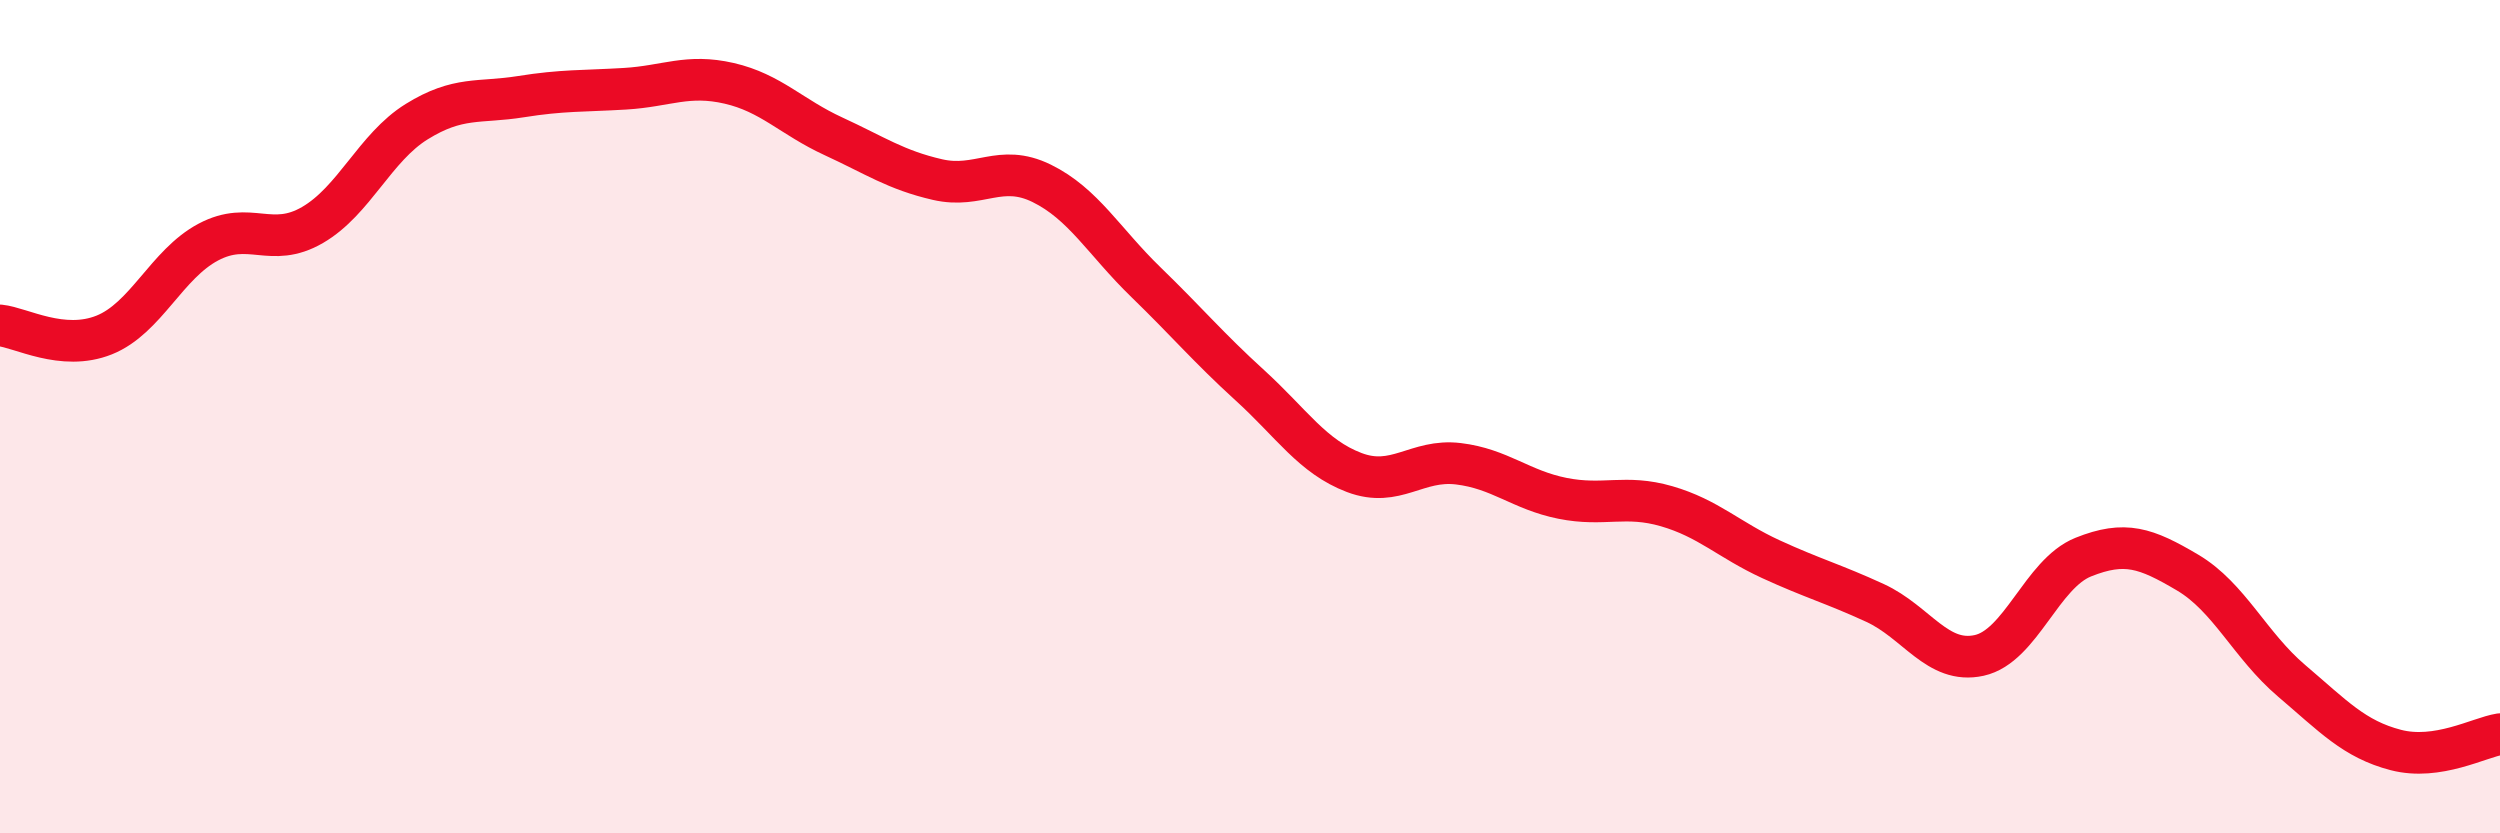
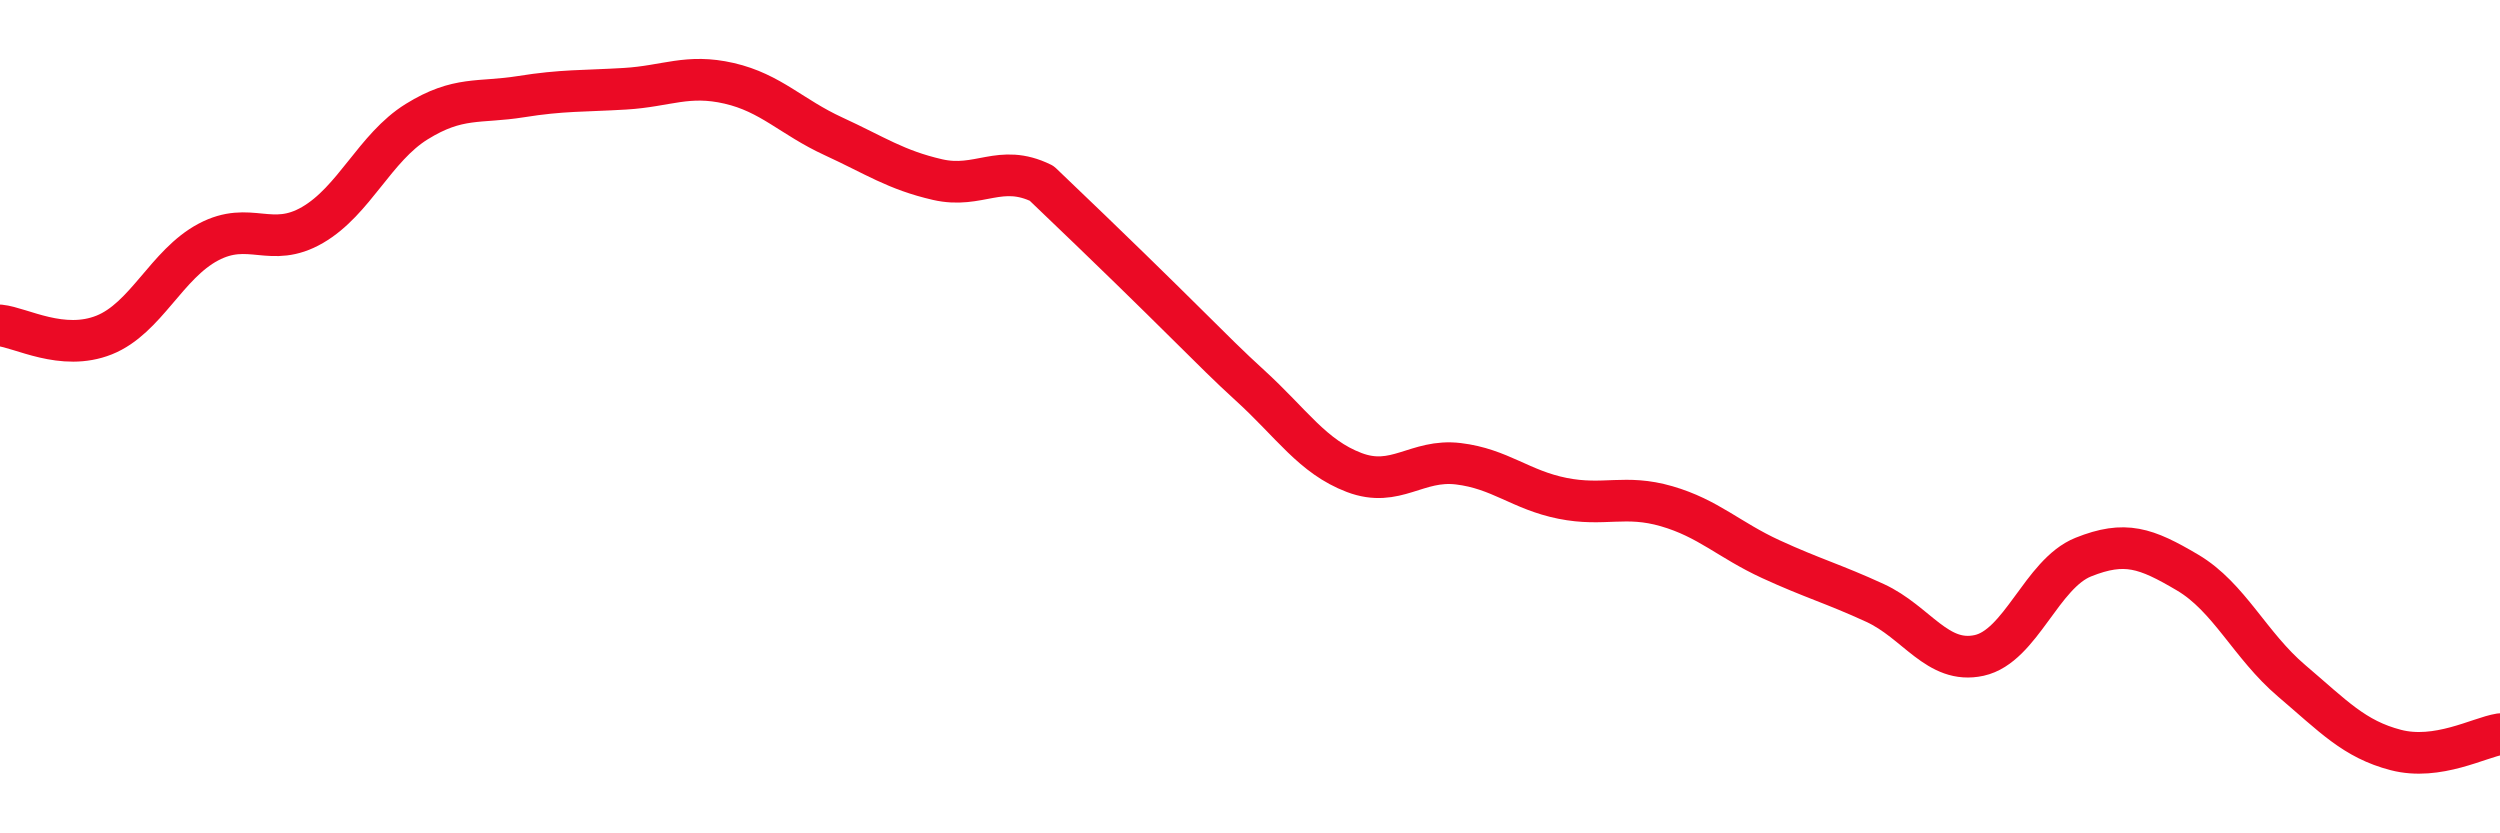
<svg xmlns="http://www.w3.org/2000/svg" width="60" height="20" viewBox="0 0 60 20">
-   <path d="M 0,7.81 C 0.5,7.86 1.5,8.44 2.5,8.04 C 3.5,7.64 4,6.34 5,5.81 C 6,5.28 6.5,5.98 7.5,5.4 C 8.5,4.82 9,3.54 10,2.92 C 11,2.3 11.5,2.48 12.5,2.32 C 13.5,2.16 14,2.19 15,2.13 C 16,2.07 16.5,1.77 17.5,2 C 18.5,2.23 19,2.81 20,3.27 C 21,3.73 21.5,4.08 22.5,4.31 C 23.5,4.54 24,3.91 25,4.4 C 26,4.89 26.5,5.8 27.5,6.77 C 28.5,7.74 29,8.34 30,9.25 C 31,10.16 31.5,10.96 32.5,11.34 C 33.5,11.72 34,11.01 35,11.13 C 36,11.25 36.5,11.76 37.5,11.96 C 38.5,12.16 39,11.86 40,12.15 C 41,12.44 41.5,12.96 42.5,13.42 C 43.5,13.88 44,14.01 45,14.47 C 46,14.93 46.5,15.95 47.5,15.73 C 48.5,15.51 49,13.77 50,13.37 C 51,12.97 51.5,13.15 52.5,13.74 C 53.5,14.33 54,15.49 55,16.34 C 56,17.19 56.5,17.74 57.5,18 C 58.5,18.26 59.5,17.7 60,17.62L60 20L0 20Z" fill="#EB0A25" opacity="0.1" stroke-linecap="round" stroke-linejoin="round" />
-   <path d="M 0,7.81 C 0.5,7.86 1.5,8.44 2.5,8.04 C 3.5,7.64 4,6.34 5,5.81 C 6,5.28 6.5,5.98 7.5,5.4 C 8.5,4.82 9,3.54 10,2.92 C 11,2.3 11.5,2.48 12.5,2.32 C 13.5,2.16 14,2.19 15,2.13 C 16,2.07 16.5,1.77 17.5,2 C 18.5,2.23 19,2.81 20,3.27 C 21,3.73 21.5,4.08 22.5,4.31 C 23.5,4.54 24,3.91 25,4.4 C 26,4.89 26.5,5.8 27.5,6.77 C 28.5,7.74 29,8.34 30,9.25 C 31,10.16 31.5,10.96 32.5,11.34 C 33.5,11.72 34,11.01 35,11.13 C 36,11.25 36.5,11.76 37.5,11.96 C 38.5,12.16 39,11.86 40,12.15 C 41,12.44 41.5,12.96 42.5,13.42 C 43.5,13.88 44,14.01 45,14.47 C 46,14.93 46.5,15.95 47.5,15.73 C 48.5,15.51 49,13.77 50,13.37 C 51,12.97 51.5,13.15 52.5,13.74 C 53.5,14.33 54,15.49 55,16.34 C 56,17.19 56.5,17.74 57.5,18 C 58.5,18.26 59.5,17.7 60,17.62" stroke="#EB0A25" stroke-width="1" fill="none" stroke-linecap="round" stroke-linejoin="round" />
+   <path d="M 0,7.81 C 0.5,7.86 1.5,8.44 2.5,8.04 C 3.5,7.64 4,6.34 5,5.81 C 6,5.28 6.5,5.98 7.5,5.4 C 8.5,4.82 9,3.54 10,2.92 C 11,2.3 11.5,2.48 12.5,2.32 C 13.5,2.16 14,2.19 15,2.13 C 16,2.07 16.5,1.77 17.5,2 C 18.5,2.23 19,2.81 20,3.27 C 21,3.73 21.5,4.08 22.5,4.31 C 23.5,4.54 24,3.91 25,4.4 C 28.5,7.74 29,8.34 30,9.25 C 31,10.16 31.5,10.96 32.5,11.34 C 33.5,11.72 34,11.01 35,11.13 C 36,11.25 36.5,11.76 37.5,11.96 C 38.5,12.16 39,11.86 40,12.15 C 41,12.44 41.5,12.96 42.5,13.42 C 43.5,13.88 44,14.01 45,14.47 C 46,14.93 46.5,15.95 47.5,15.73 C 48.5,15.51 49,13.77 50,13.37 C 51,12.97 51.5,13.15 52.5,13.74 C 53.5,14.33 54,15.49 55,16.34 C 56,17.19 56.5,17.74 57.5,18 C 58.5,18.26 59.5,17.7 60,17.62" stroke="#EB0A25" stroke-width="1" fill="none" stroke-linecap="round" stroke-linejoin="round" />
</svg>